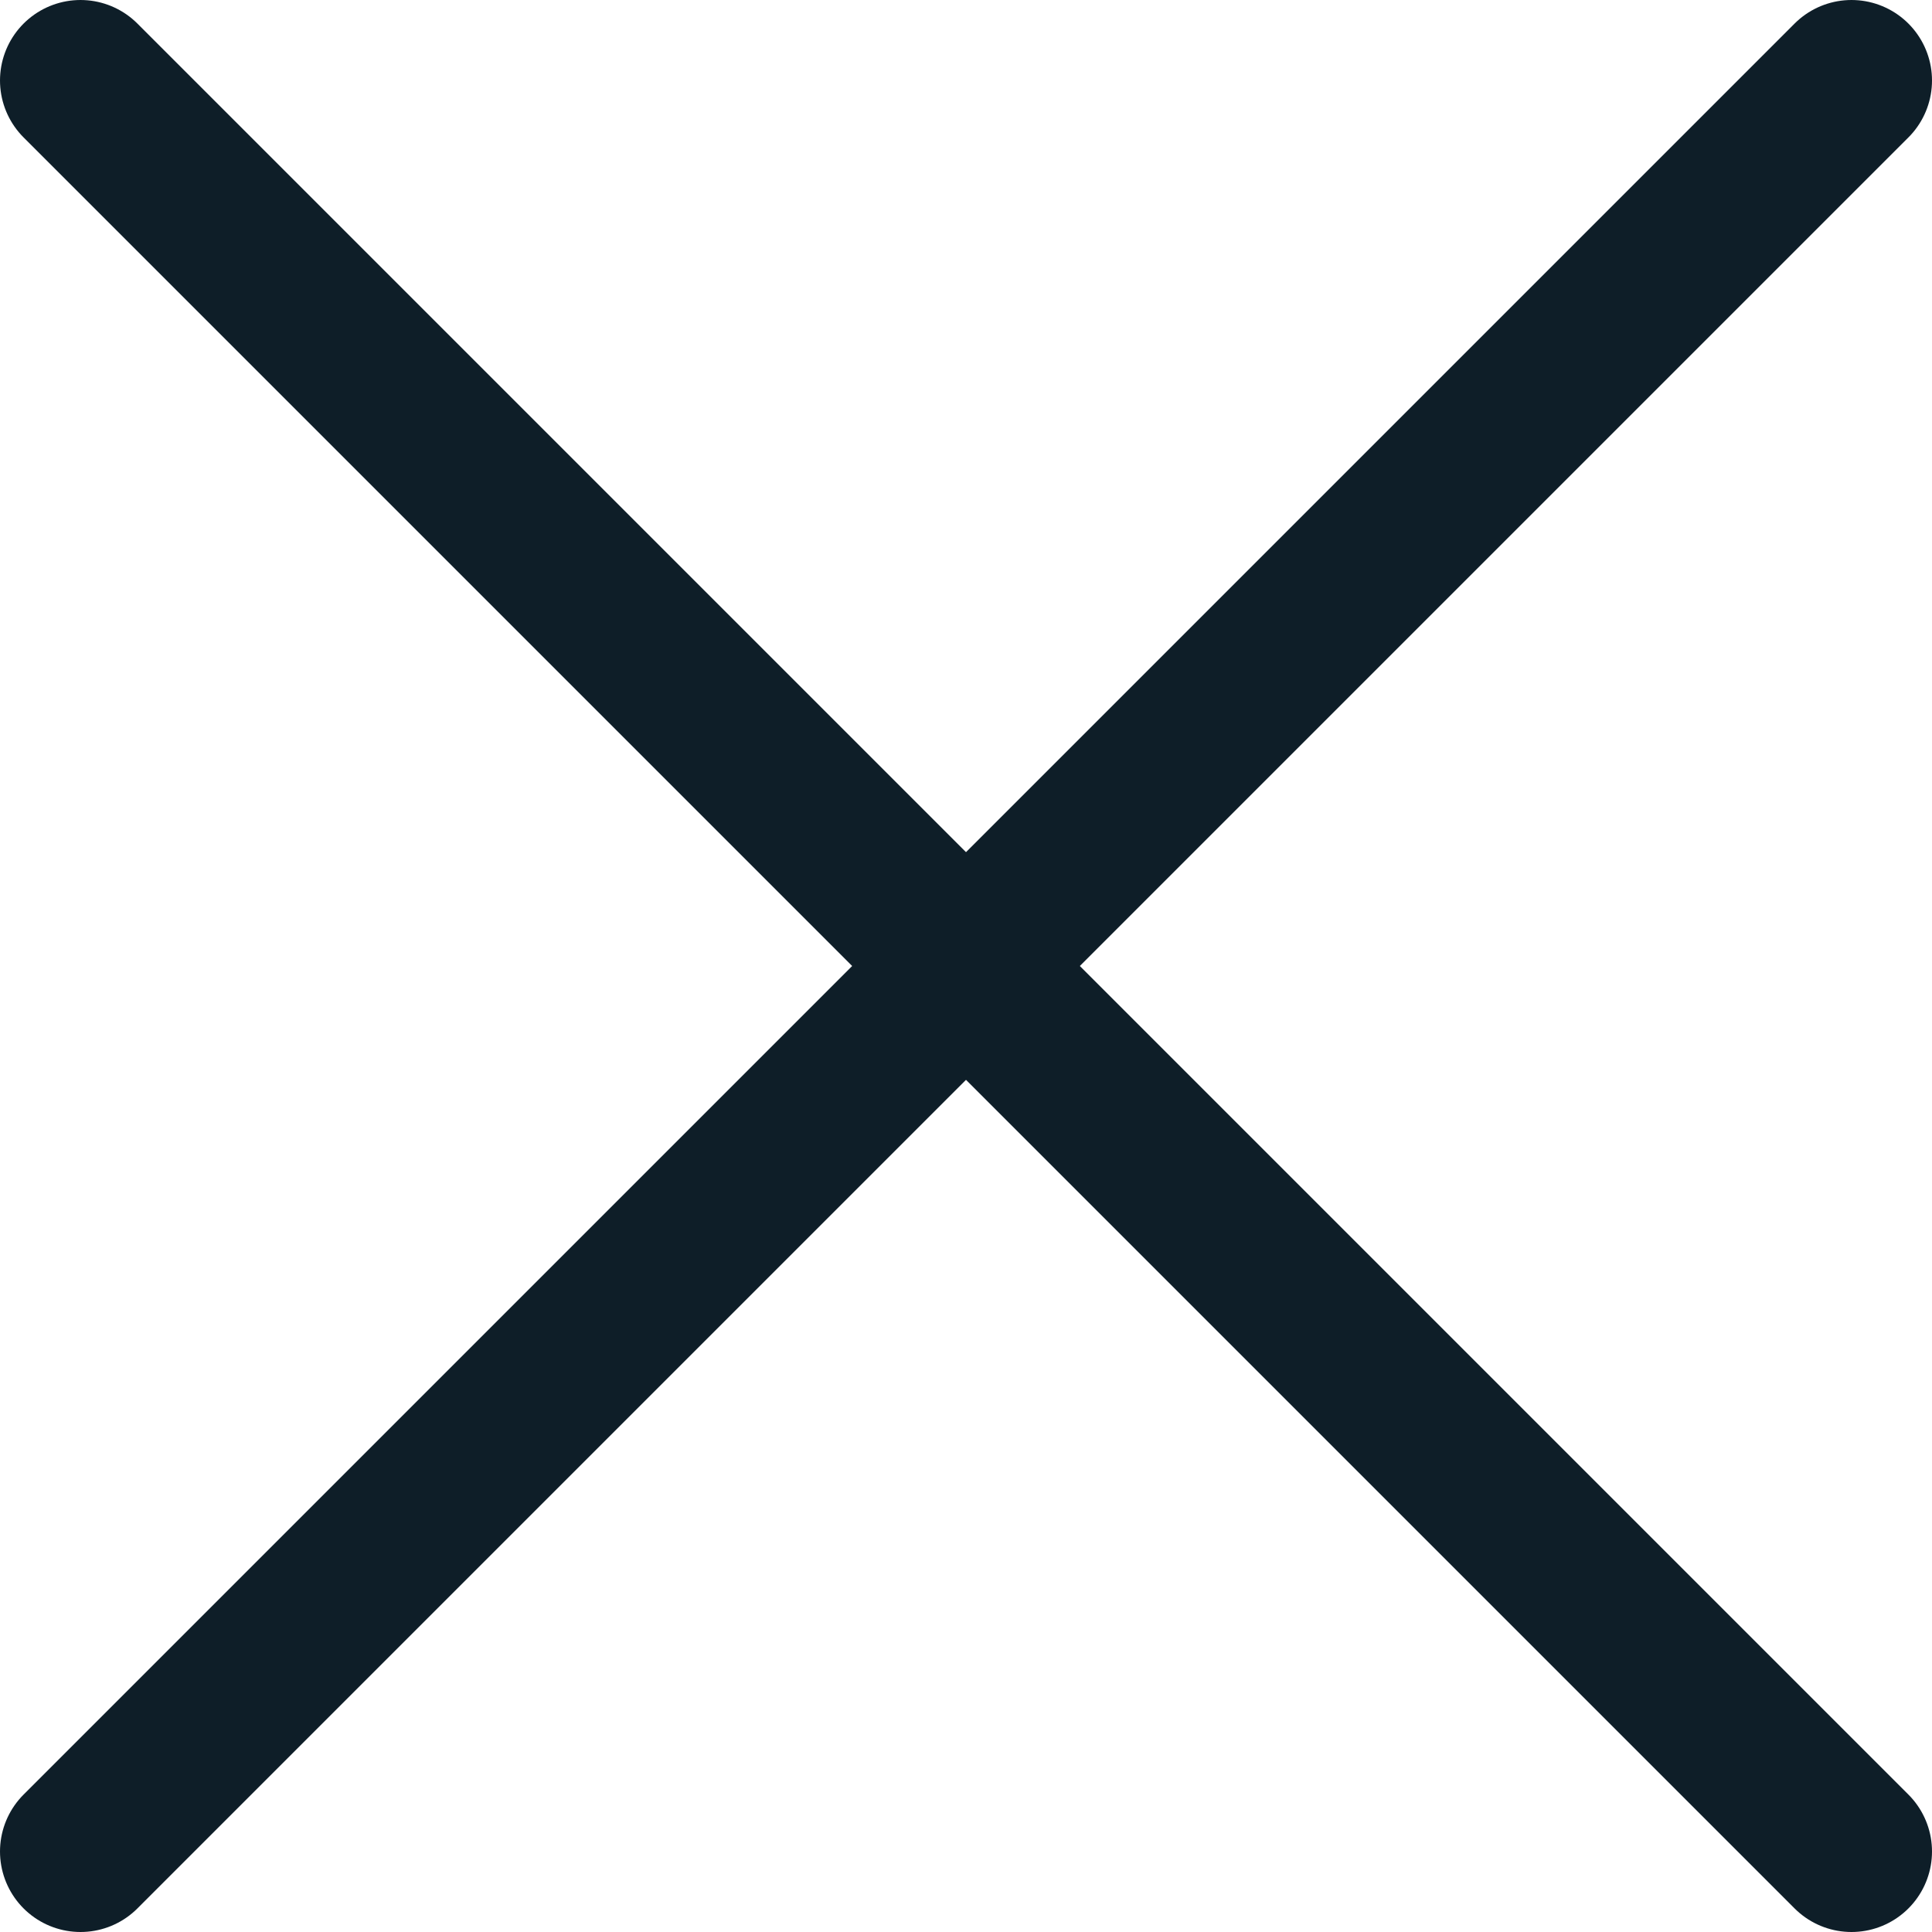
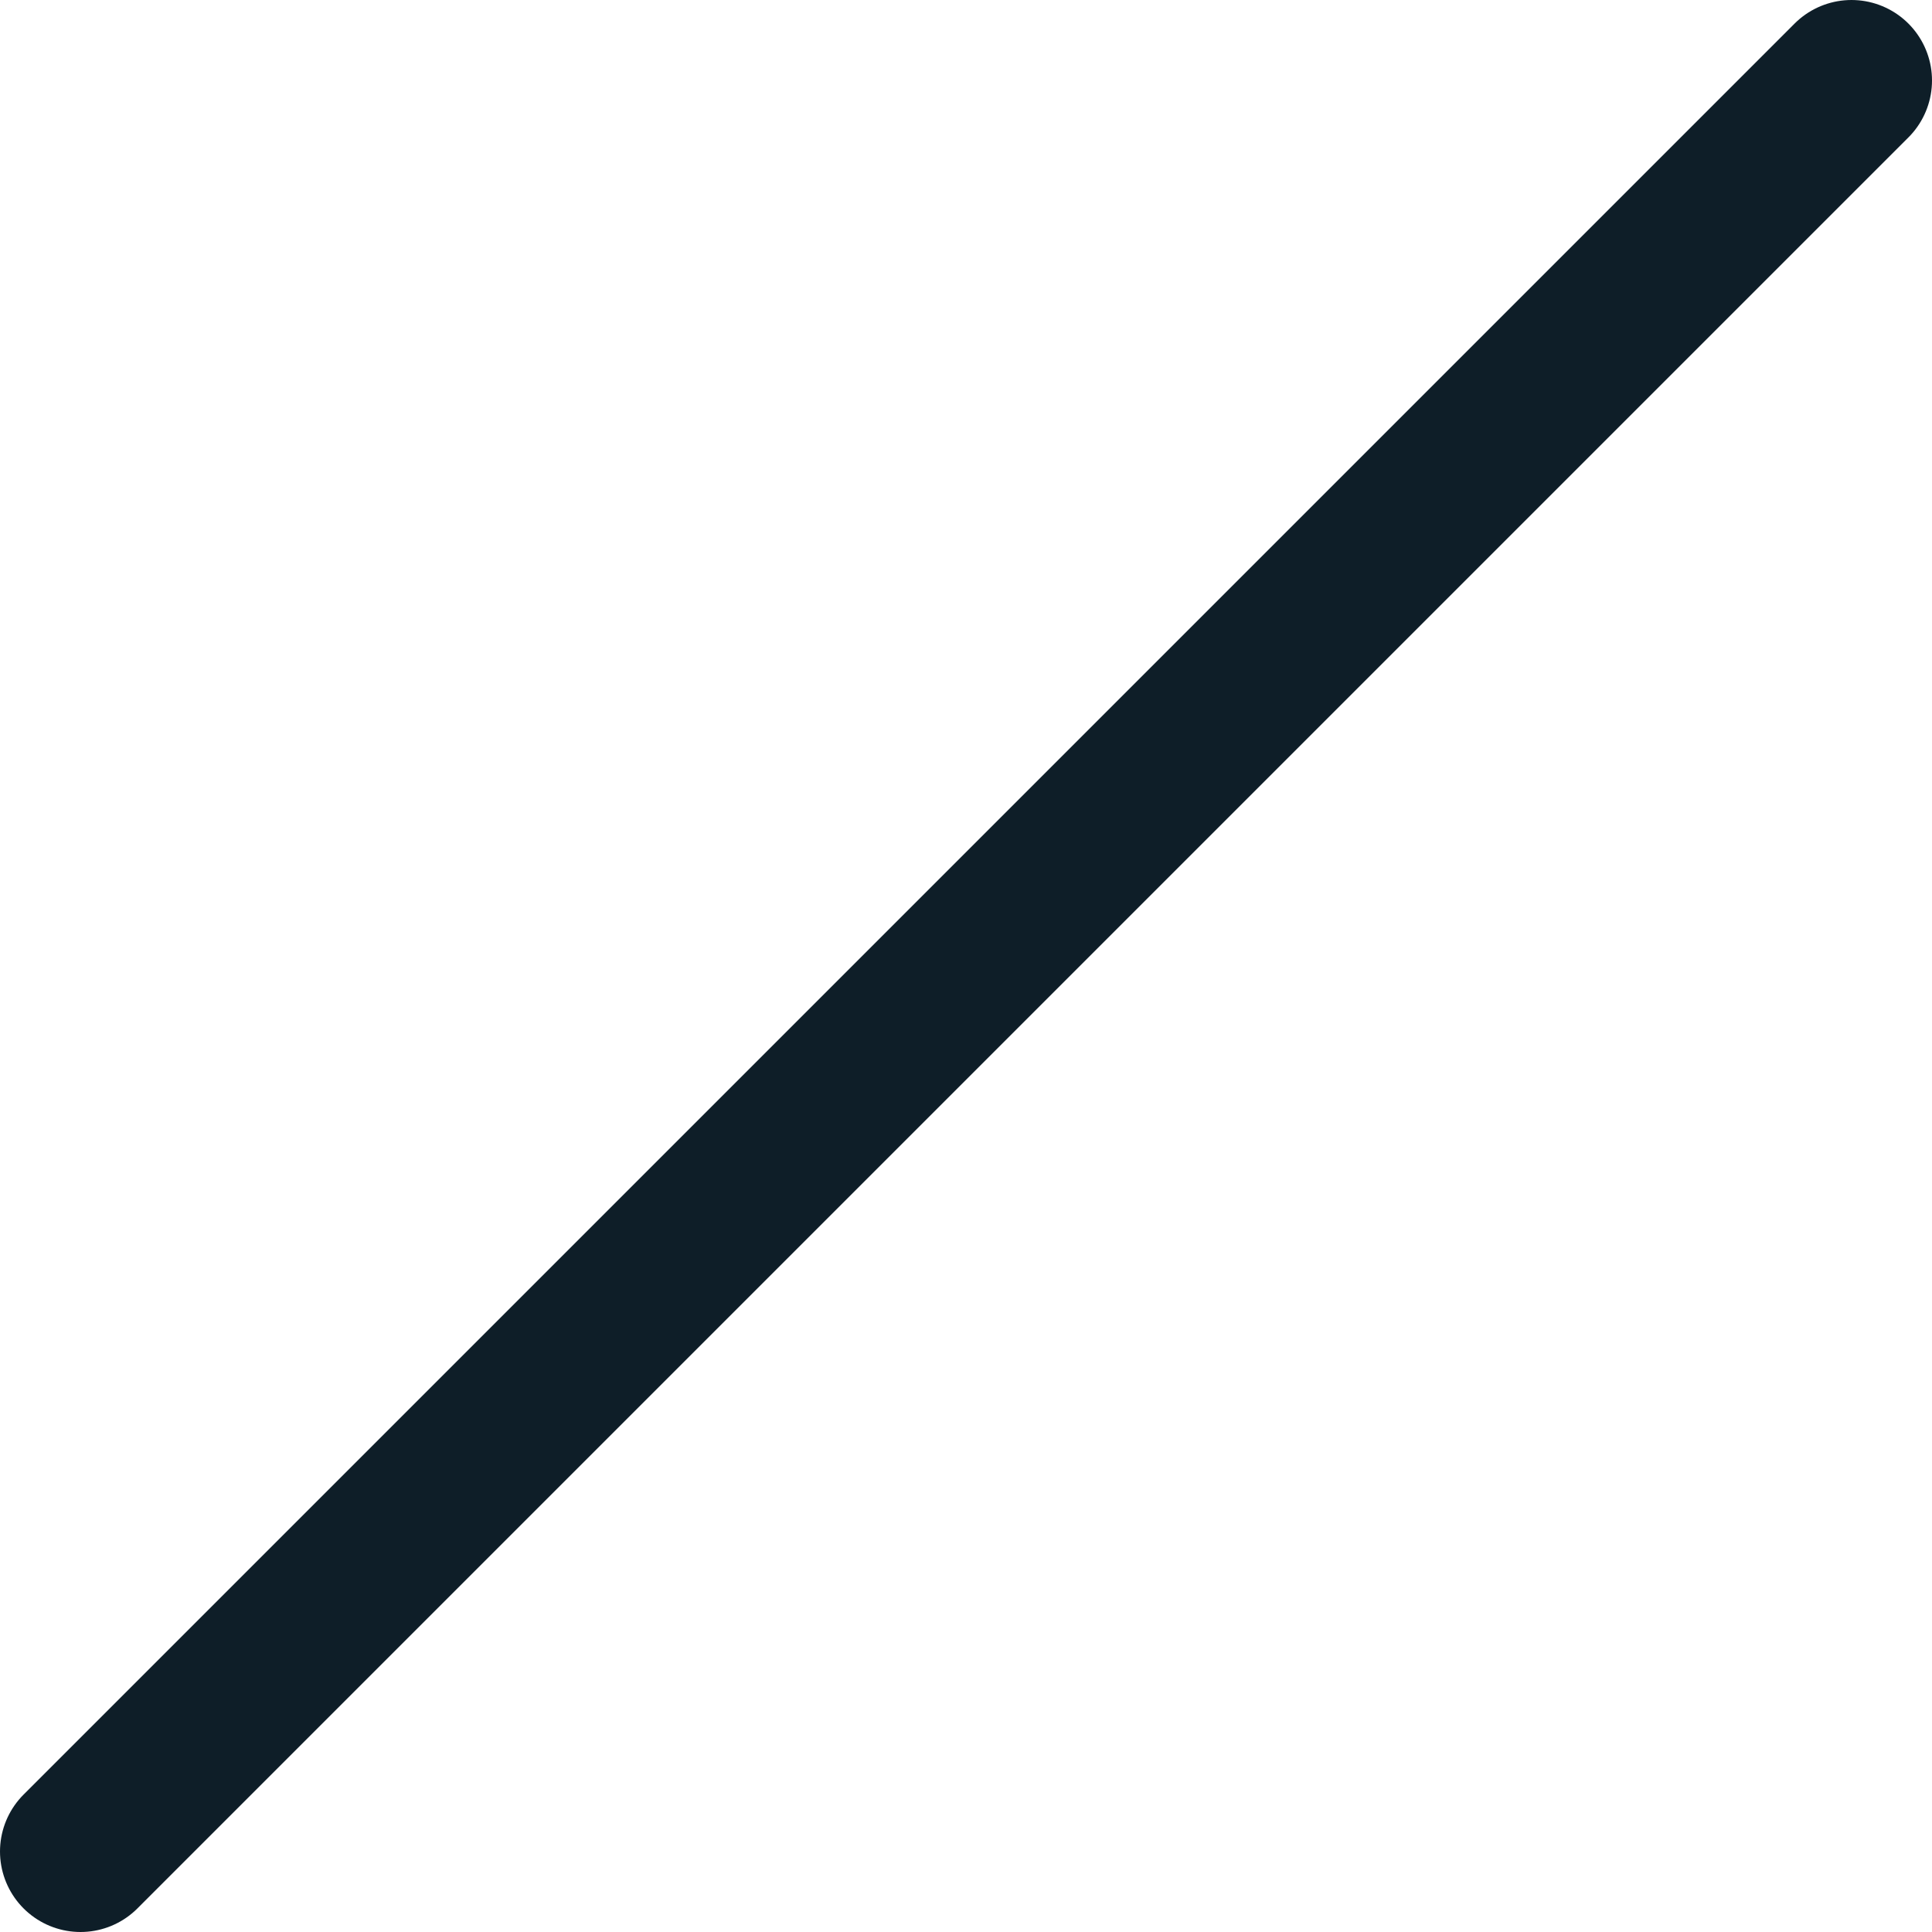
<svg xmlns="http://www.w3.org/2000/svg" id="Layer_1" data-name="Layer 1" viewBox="0 0 48 48">
  <defs>
    <style>.cls-1{fill:#231f20;stroke:#0e1e28;stroke-linecap:round;stroke-linejoin:round;stroke-width:4px;}</style>
  </defs>
  <title>close-icon</title>
  <line class="cls-1" x1="46" y1="2" x2="2" y2="46" />
-   <line class="cls-1" x1="46" y1="46" x2="2" y2="2" />
</svg>